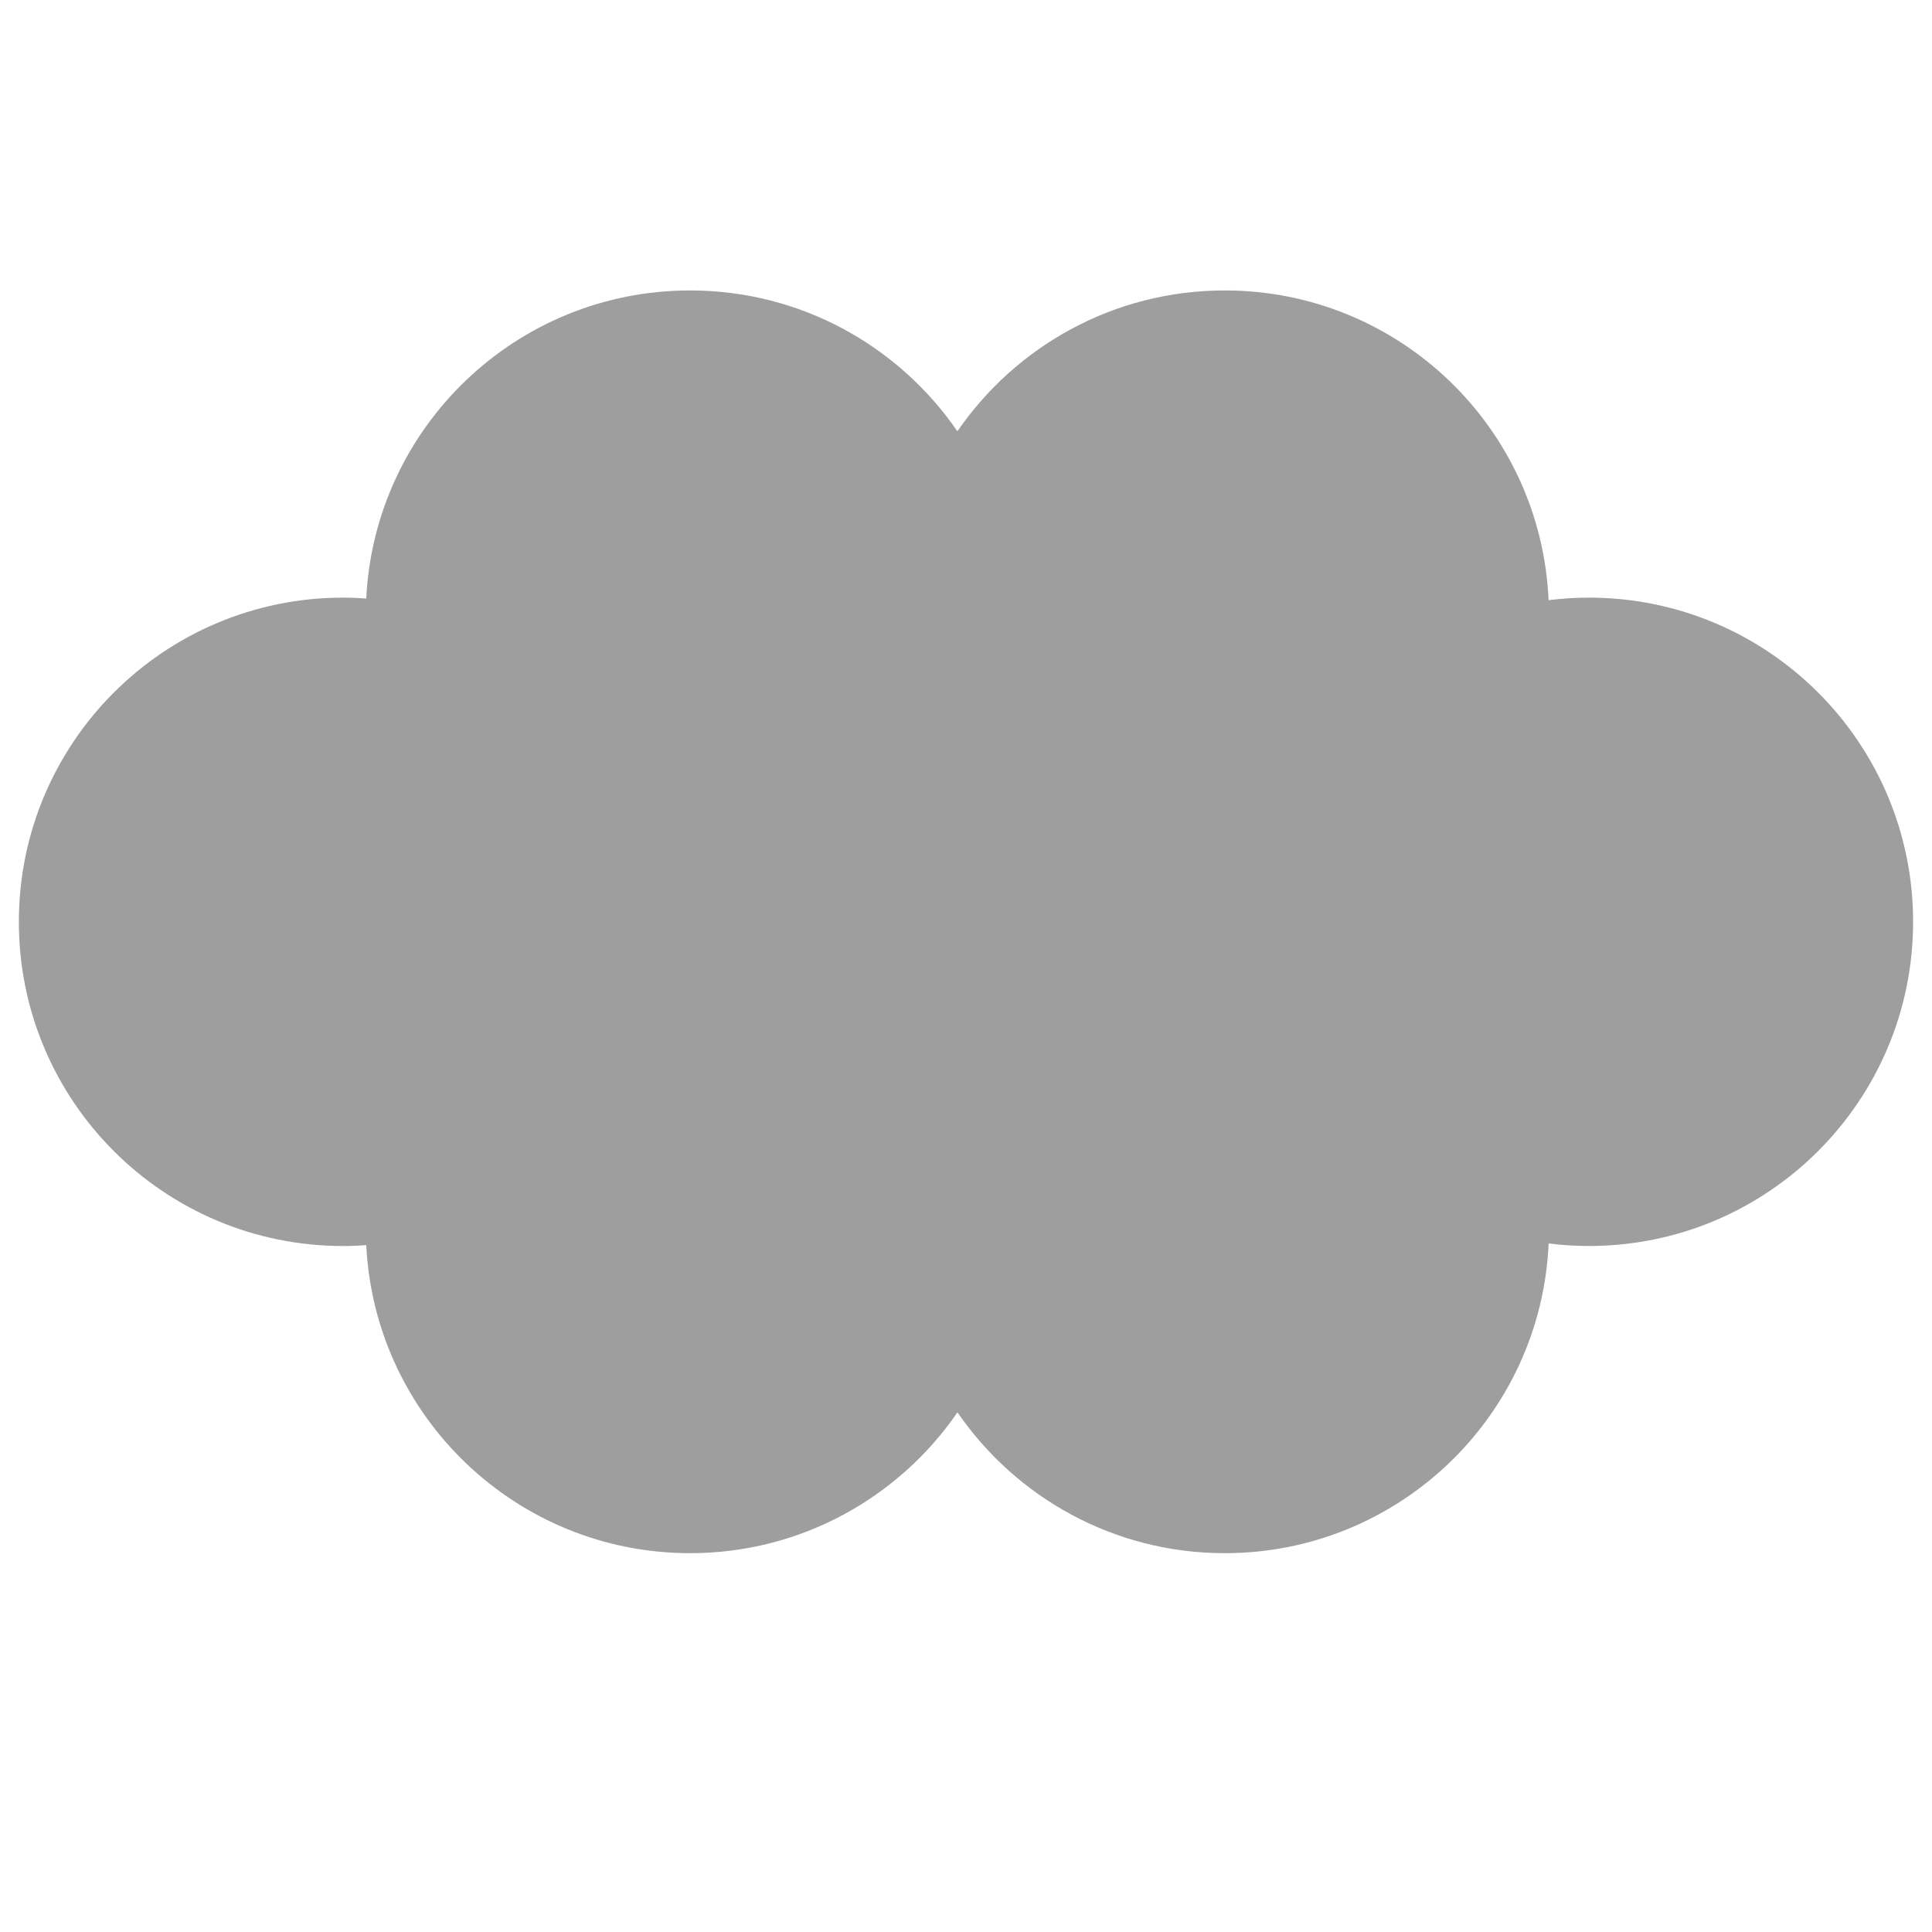
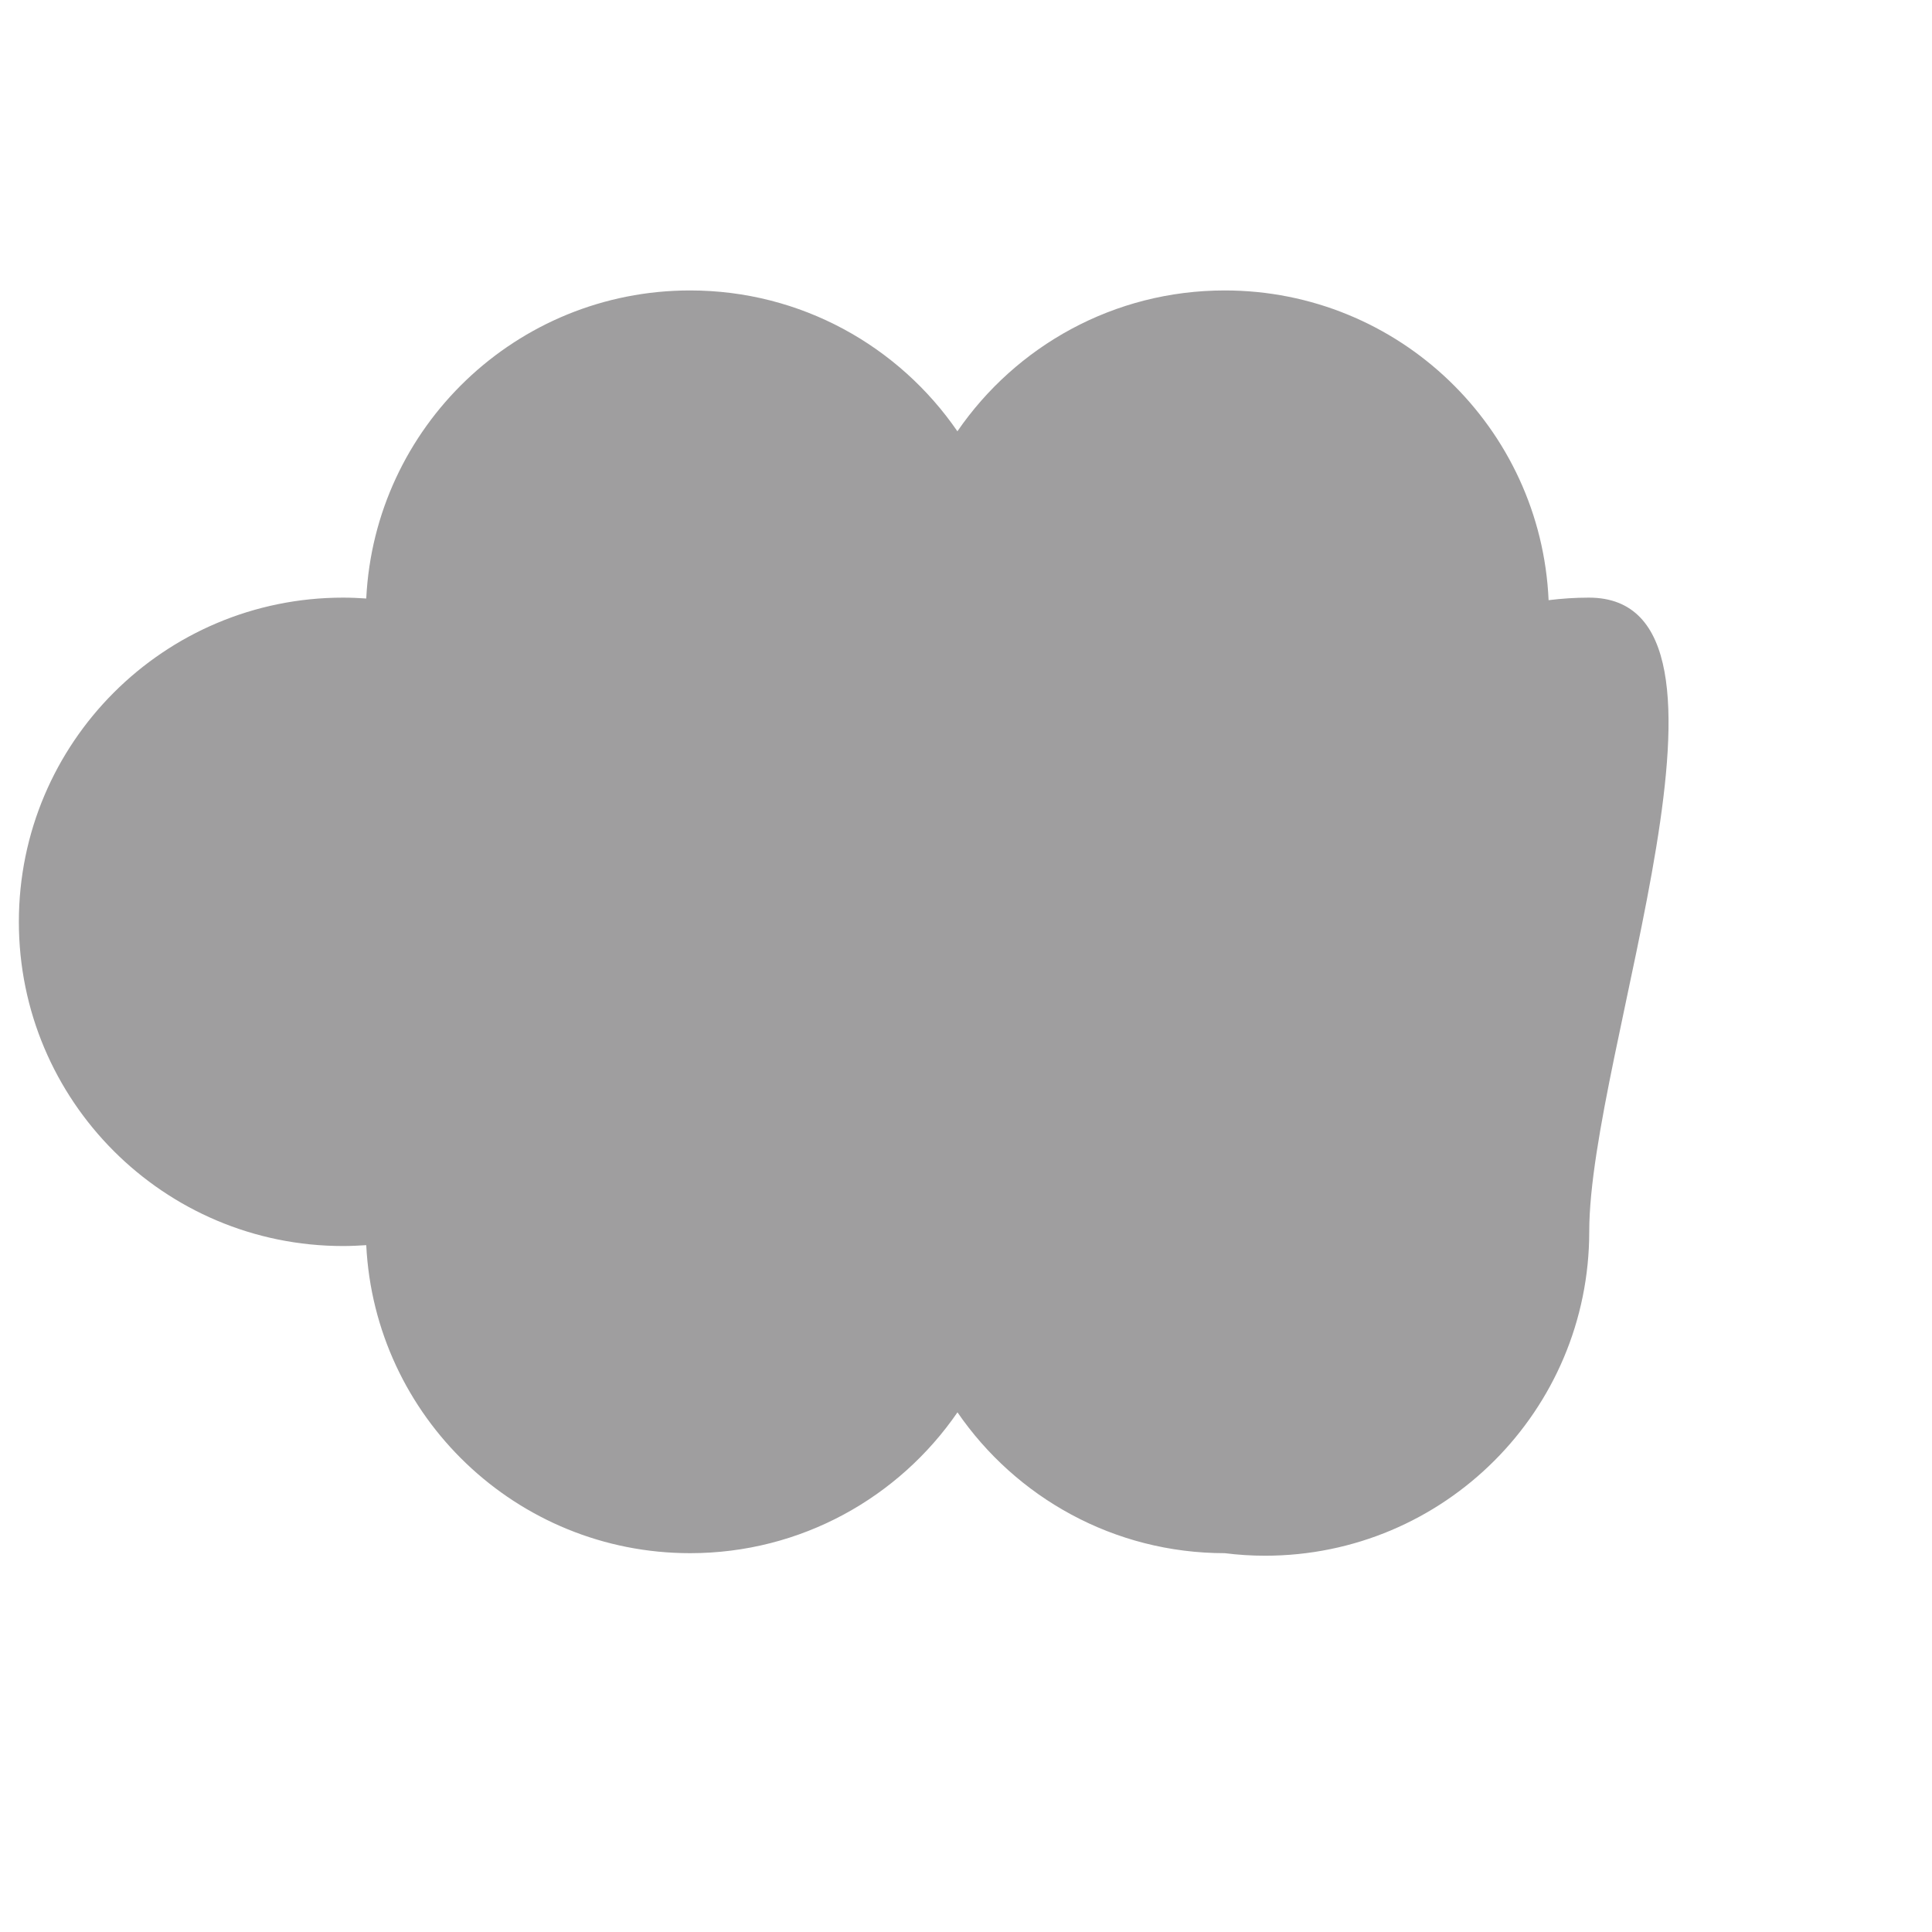
<svg xmlns="http://www.w3.org/2000/svg" version="1.1" id="レイヤー_1" x="0px" y="0px" width="51px" height="51px" viewBox="0 0 51 51" enable-background="new 0 0 51 51" xml:space="preserve">
-   <path fill="#9F9E9F" d="M41.942,15.776c-0.36,0-0.714,0.024-1.063,0.067c-0.2-4.549-3.949-8.176-8.549-8.176  c-2.93,0-5.514,1.473-7.057,3.718c-1.543-2.245-4.127-3.718-7.057-3.718c-4.584,0-8.326,3.604-8.548,8.132  c-0.202-0.014-0.405-0.023-0.612-0.023c-4.727,0-8.558,3.831-8.558,8.558s3.831,8.558,8.558,8.558c0.207,0,0.41-0.01,0.612-0.023  C9.892,37.396,13.634,41,18.218,41c2.93,0,5.514-1.474,7.057-3.718C26.817,39.526,29.401,41,32.331,41  c4.6,0,8.349-3.627,8.549-8.176c0.349,0.044,0.702,0.067,1.063,0.067c4.727,0,8.558-3.831,8.558-8.558S46.669,15.776,41.942,15.776" />
+   <path fill="#9F9E9F" d="M41.942,15.776c-0.36,0-0.714,0.024-1.063,0.067c-0.2-4.549-3.949-8.176-8.549-8.176  c-2.93,0-5.514,1.473-7.057,3.718c-1.543-2.245-4.127-3.718-7.057-3.718c-4.584,0-8.326,3.604-8.548,8.132  c-0.202-0.014-0.405-0.023-0.612-0.023c-4.727,0-8.558,3.831-8.558,8.558s3.831,8.558,8.558,8.558c0.207,0,0.41-0.01,0.612-0.023  C9.892,37.396,13.634,41,18.218,41c2.93,0,5.514-1.474,7.057-3.718C26.817,39.526,29.401,41,32.331,41  c0.349,0.044,0.702,0.067,1.063,0.067c4.727,0,8.558-3.831,8.558-8.558S46.669,15.776,41.942,15.776" />
</svg>